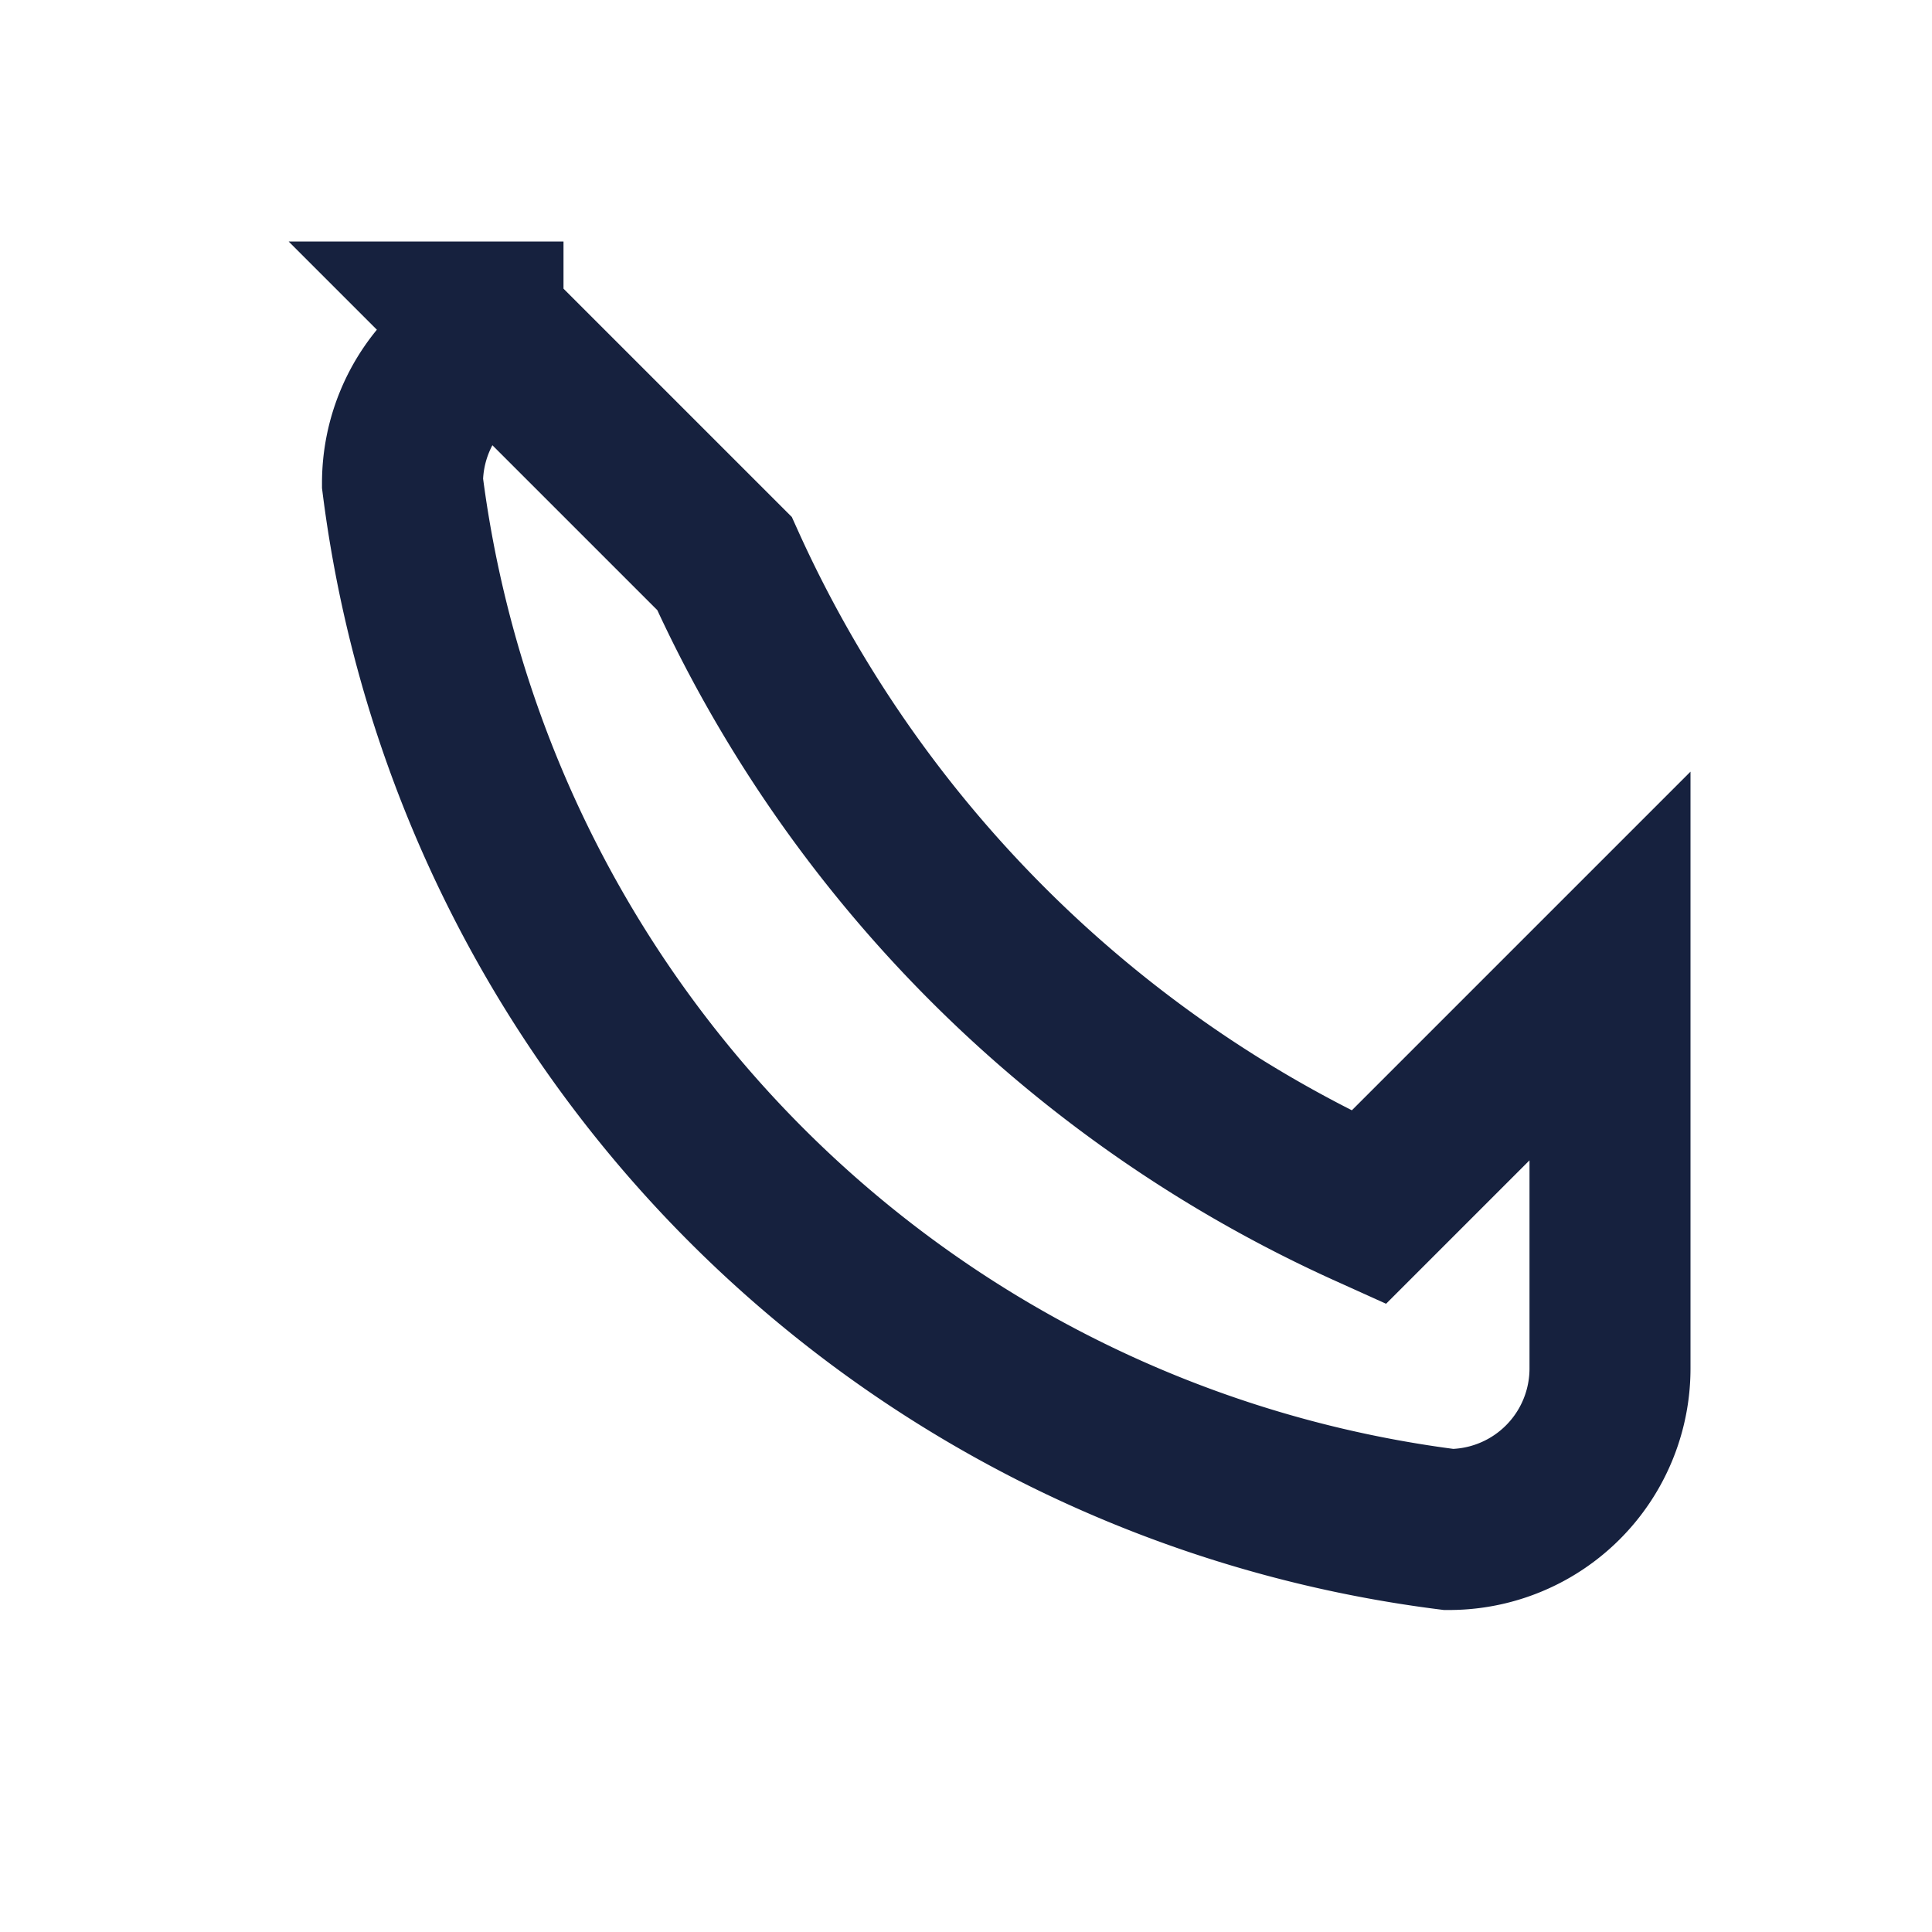
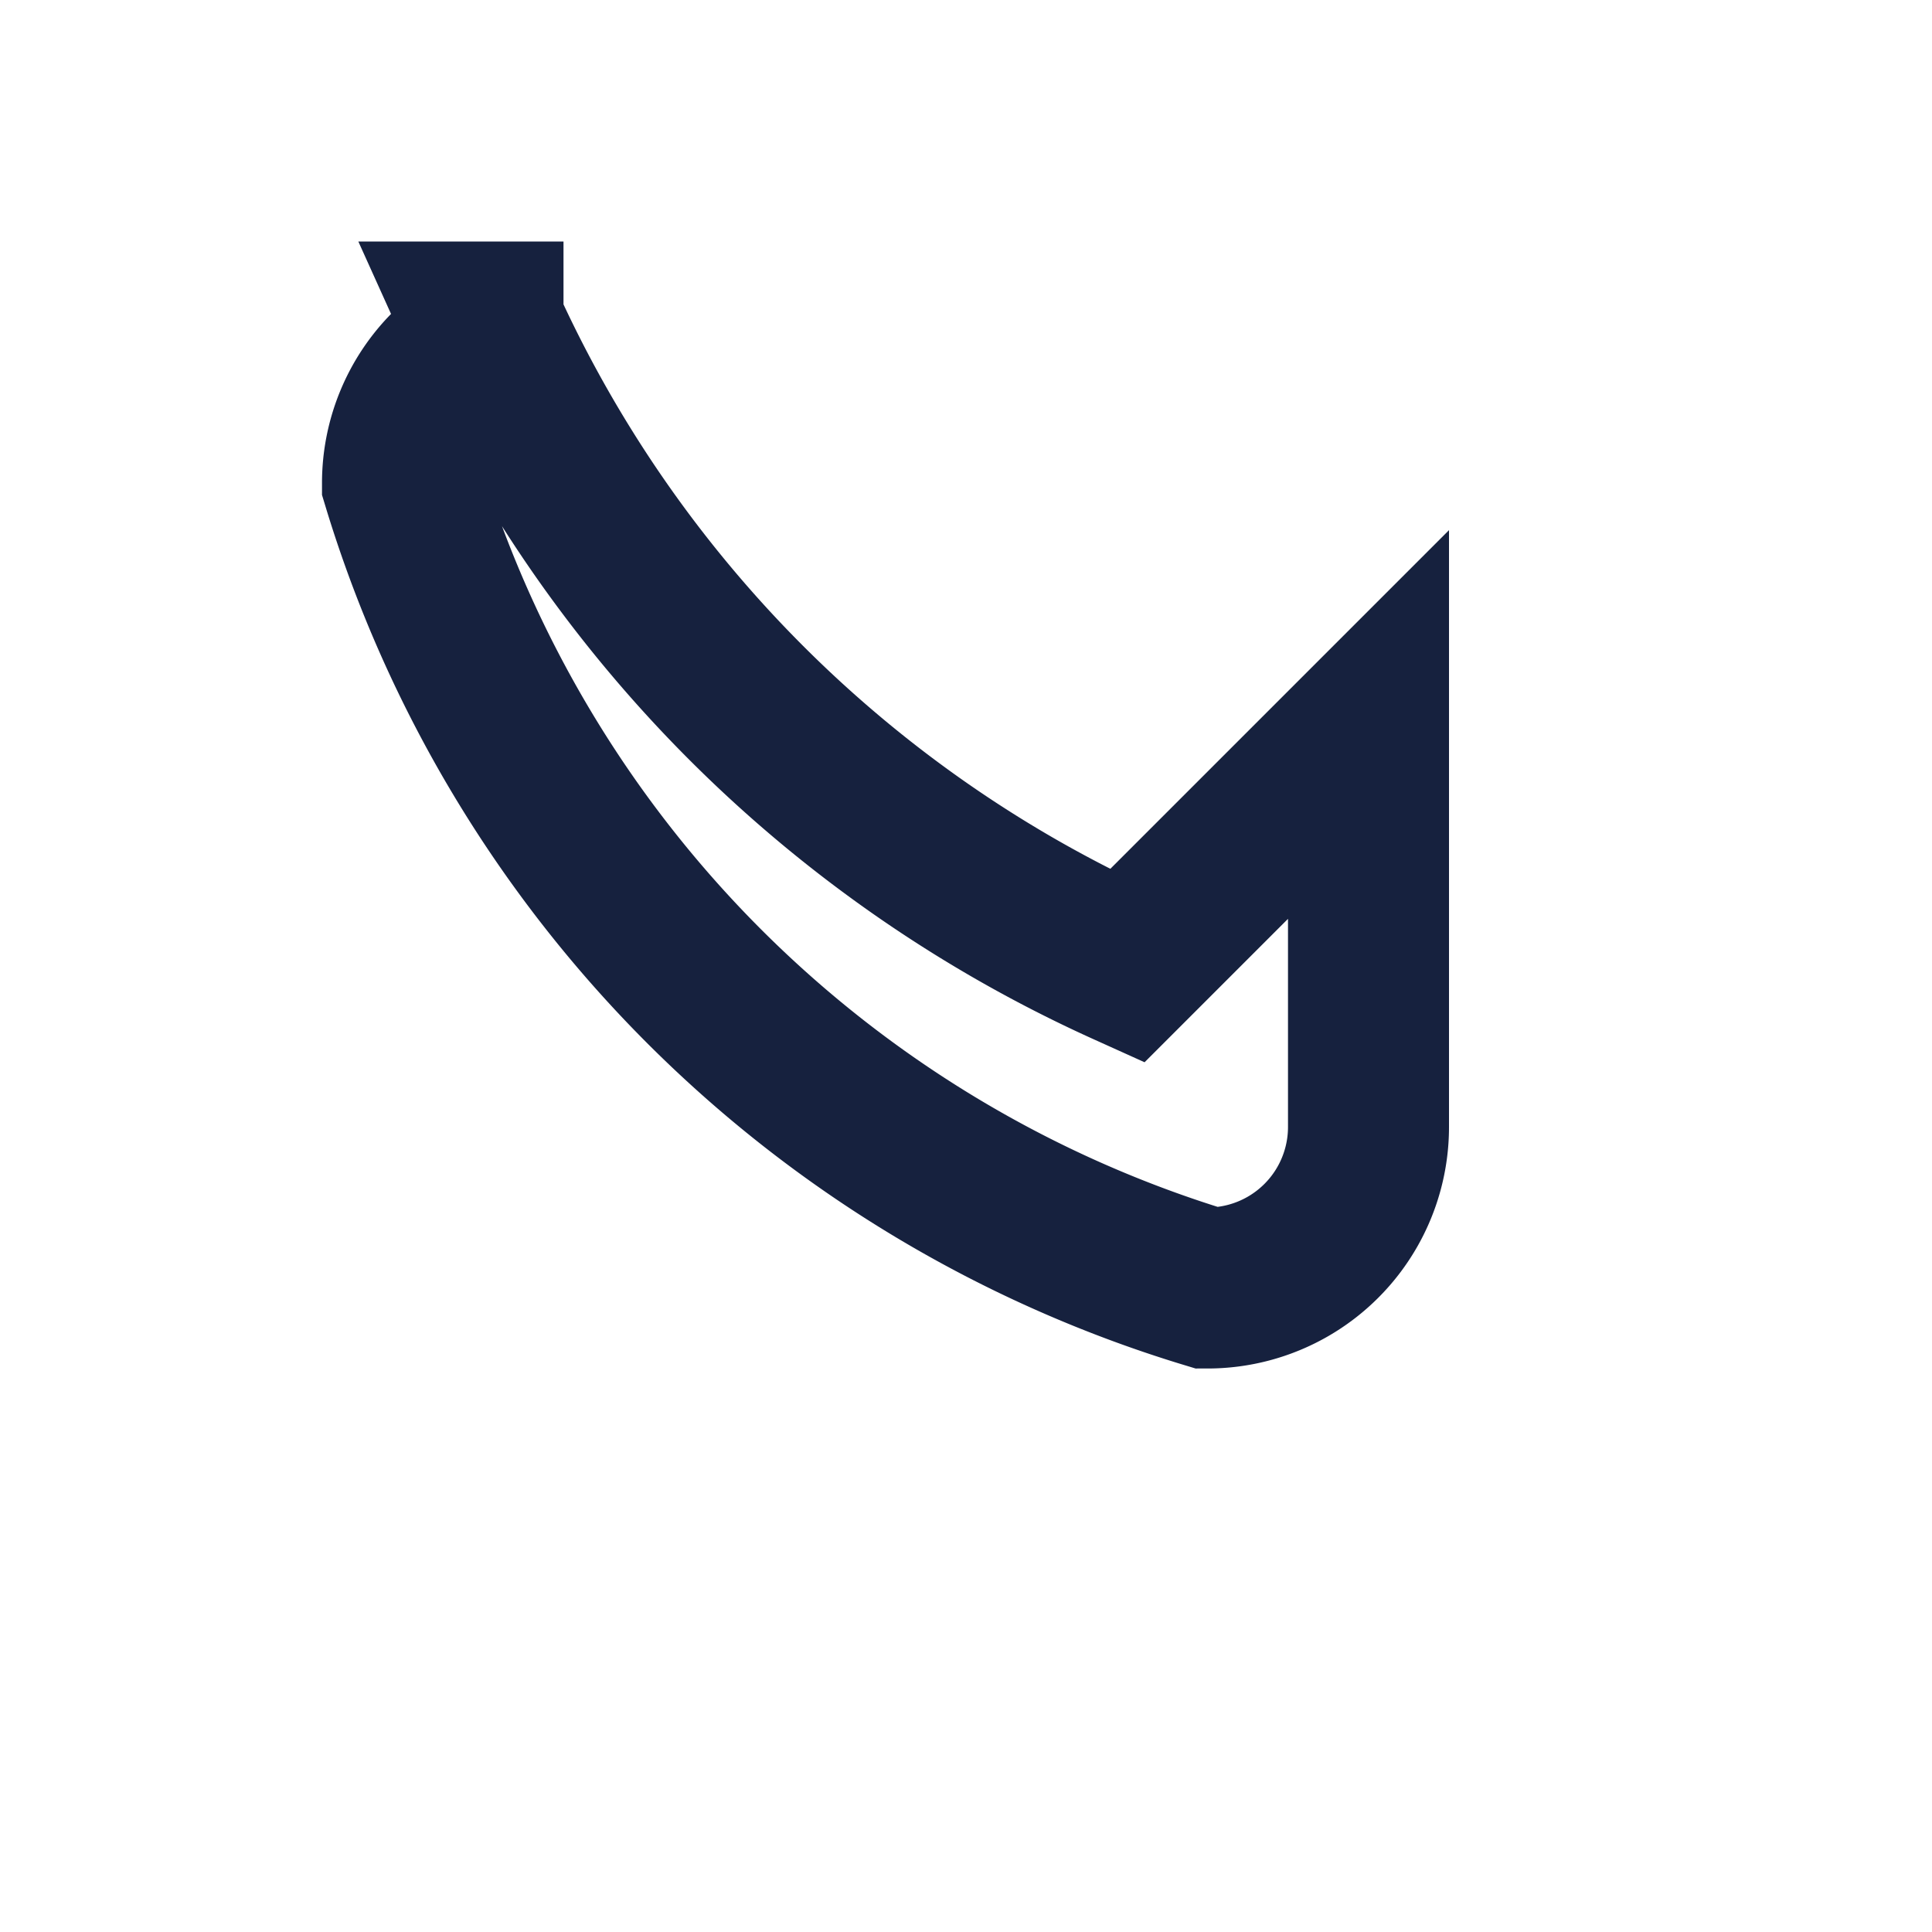
<svg xmlns="http://www.w3.org/2000/svg" width="24" height="24" viewBox="0 0 24 24">
-   <path d="M6 4l3 3a16 16 0 0 0 8 8l3-3v5a2 2 0 0 1-2 2A15 15 0 0 1 5 6a2 2 0 0 1 2-2z" fill="none" stroke="#16213E" stroke-width="2" />
+   <path d="M6 4a16 16 0 0 0 8 8l3-3v5a2 2 0 0 1-2 2A15 15 0 0 1 5 6a2 2 0 0 1 2-2z" fill="none" stroke="#16213E" stroke-width="2" />
</svg>